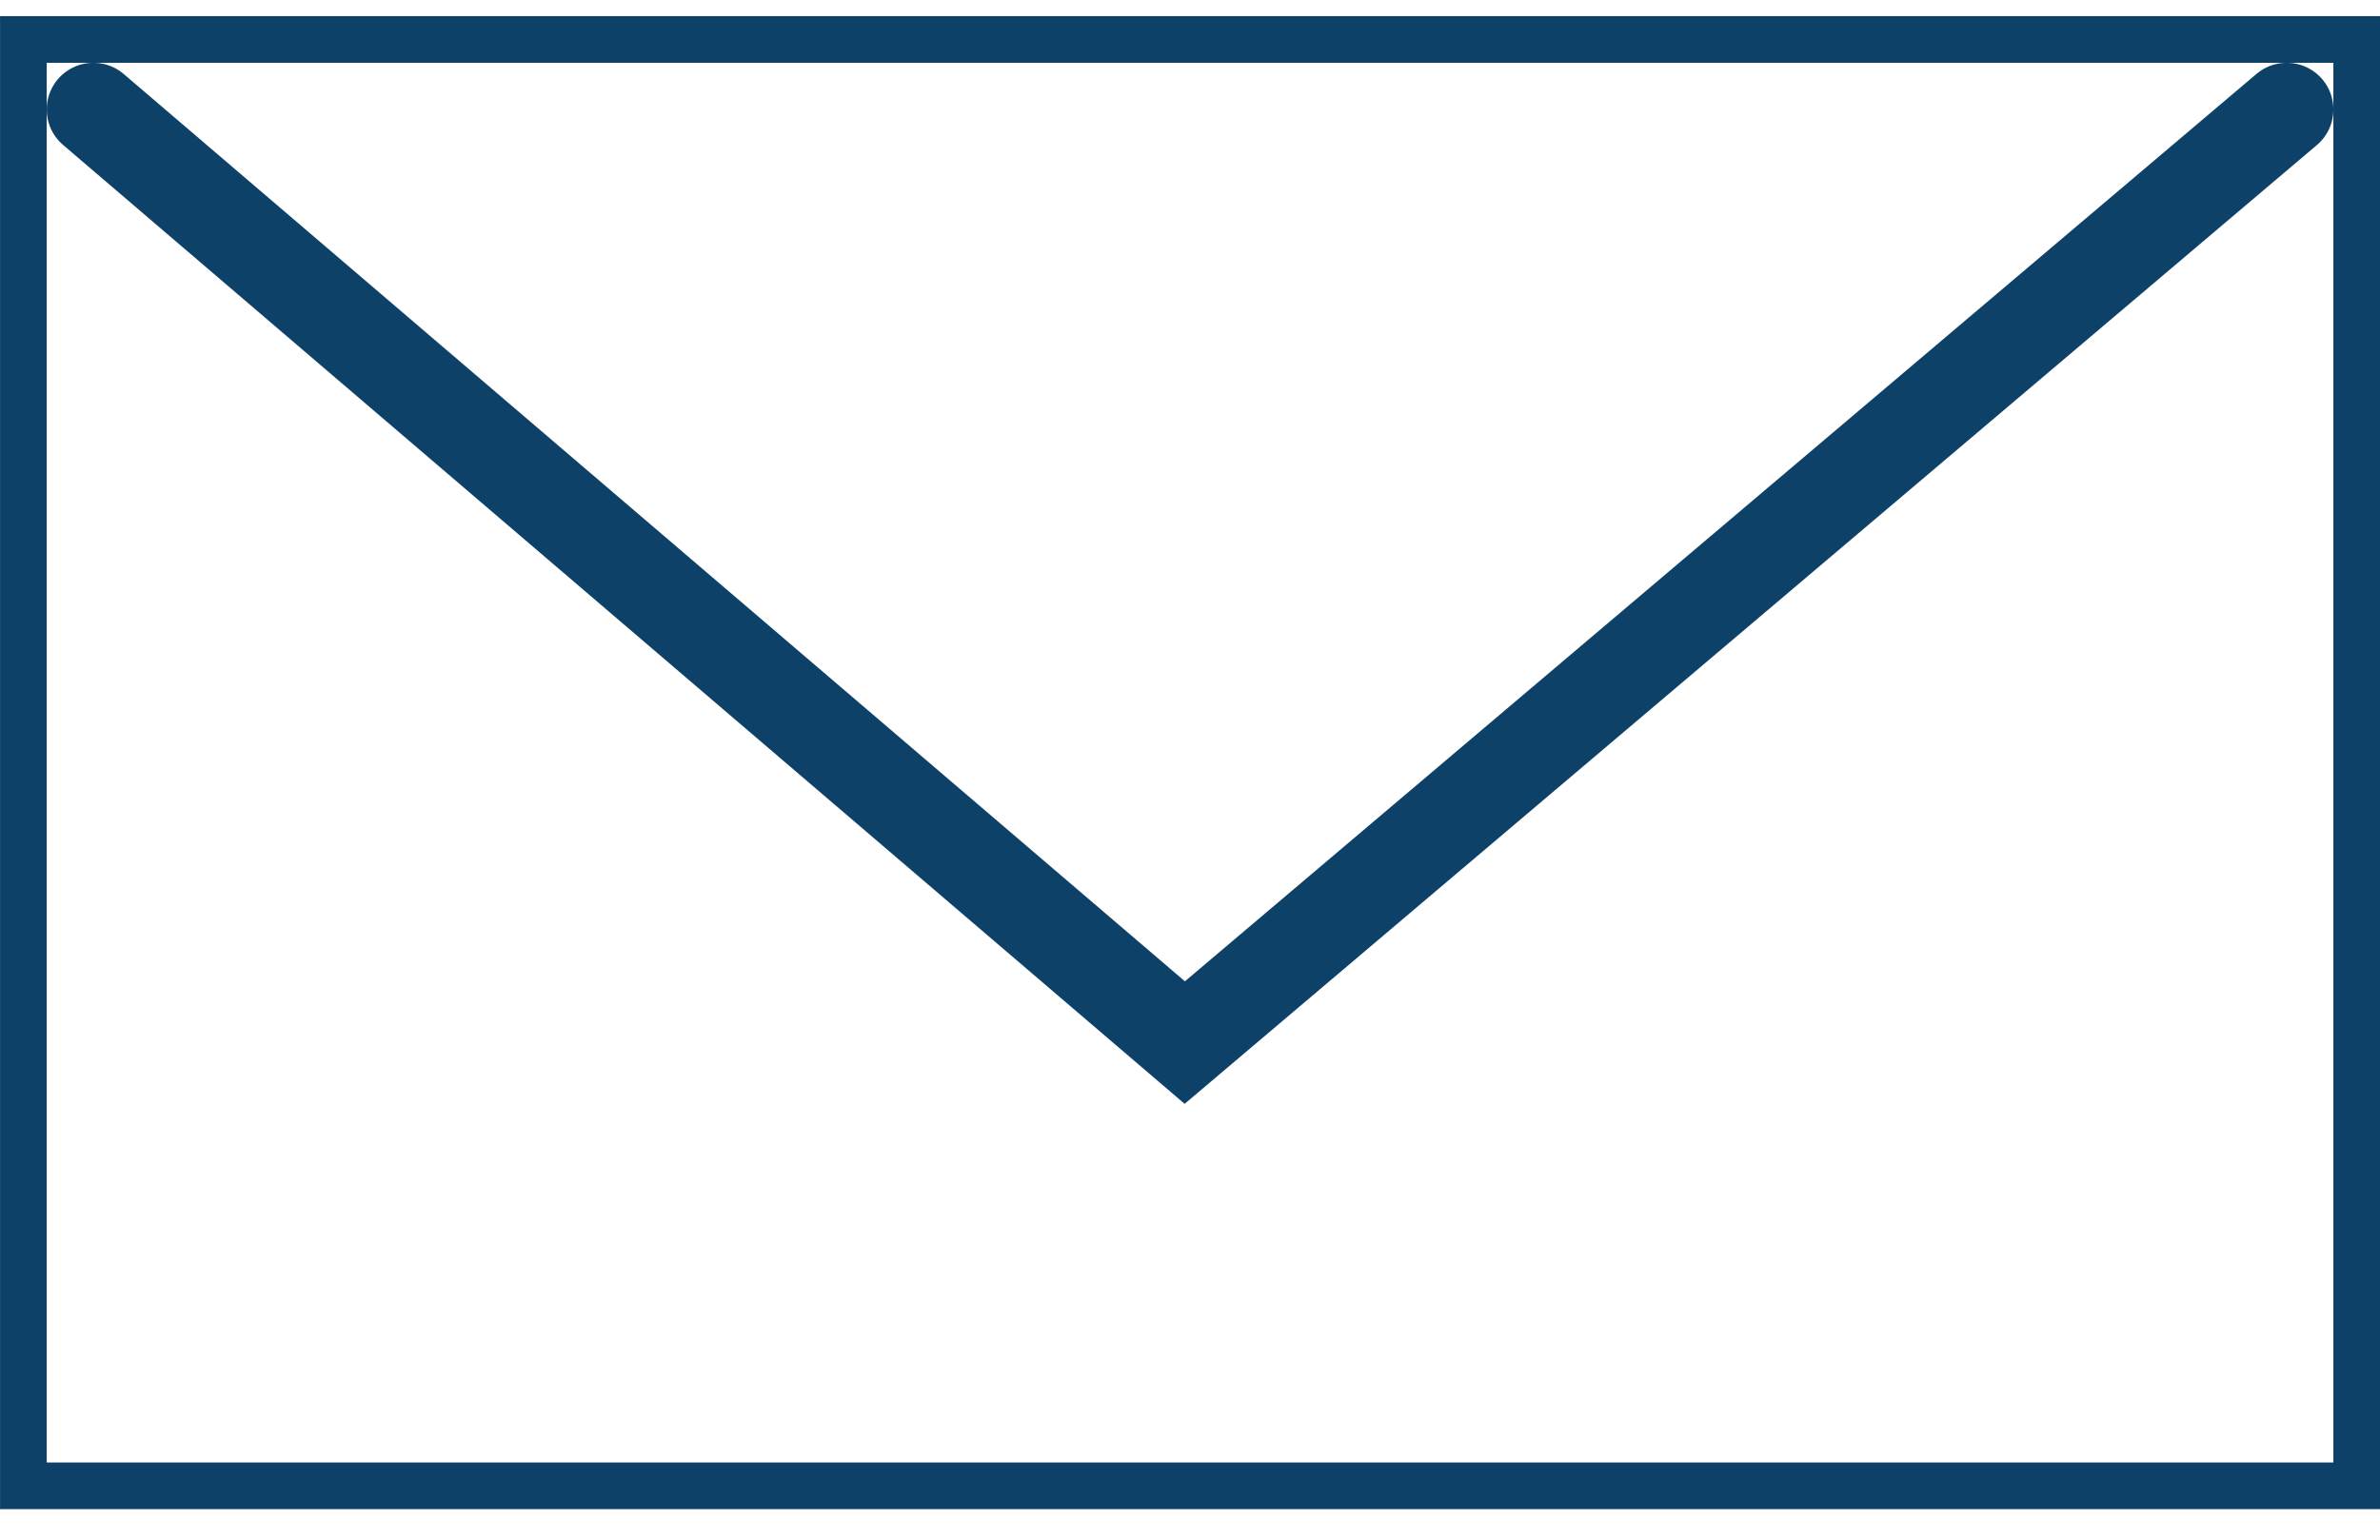
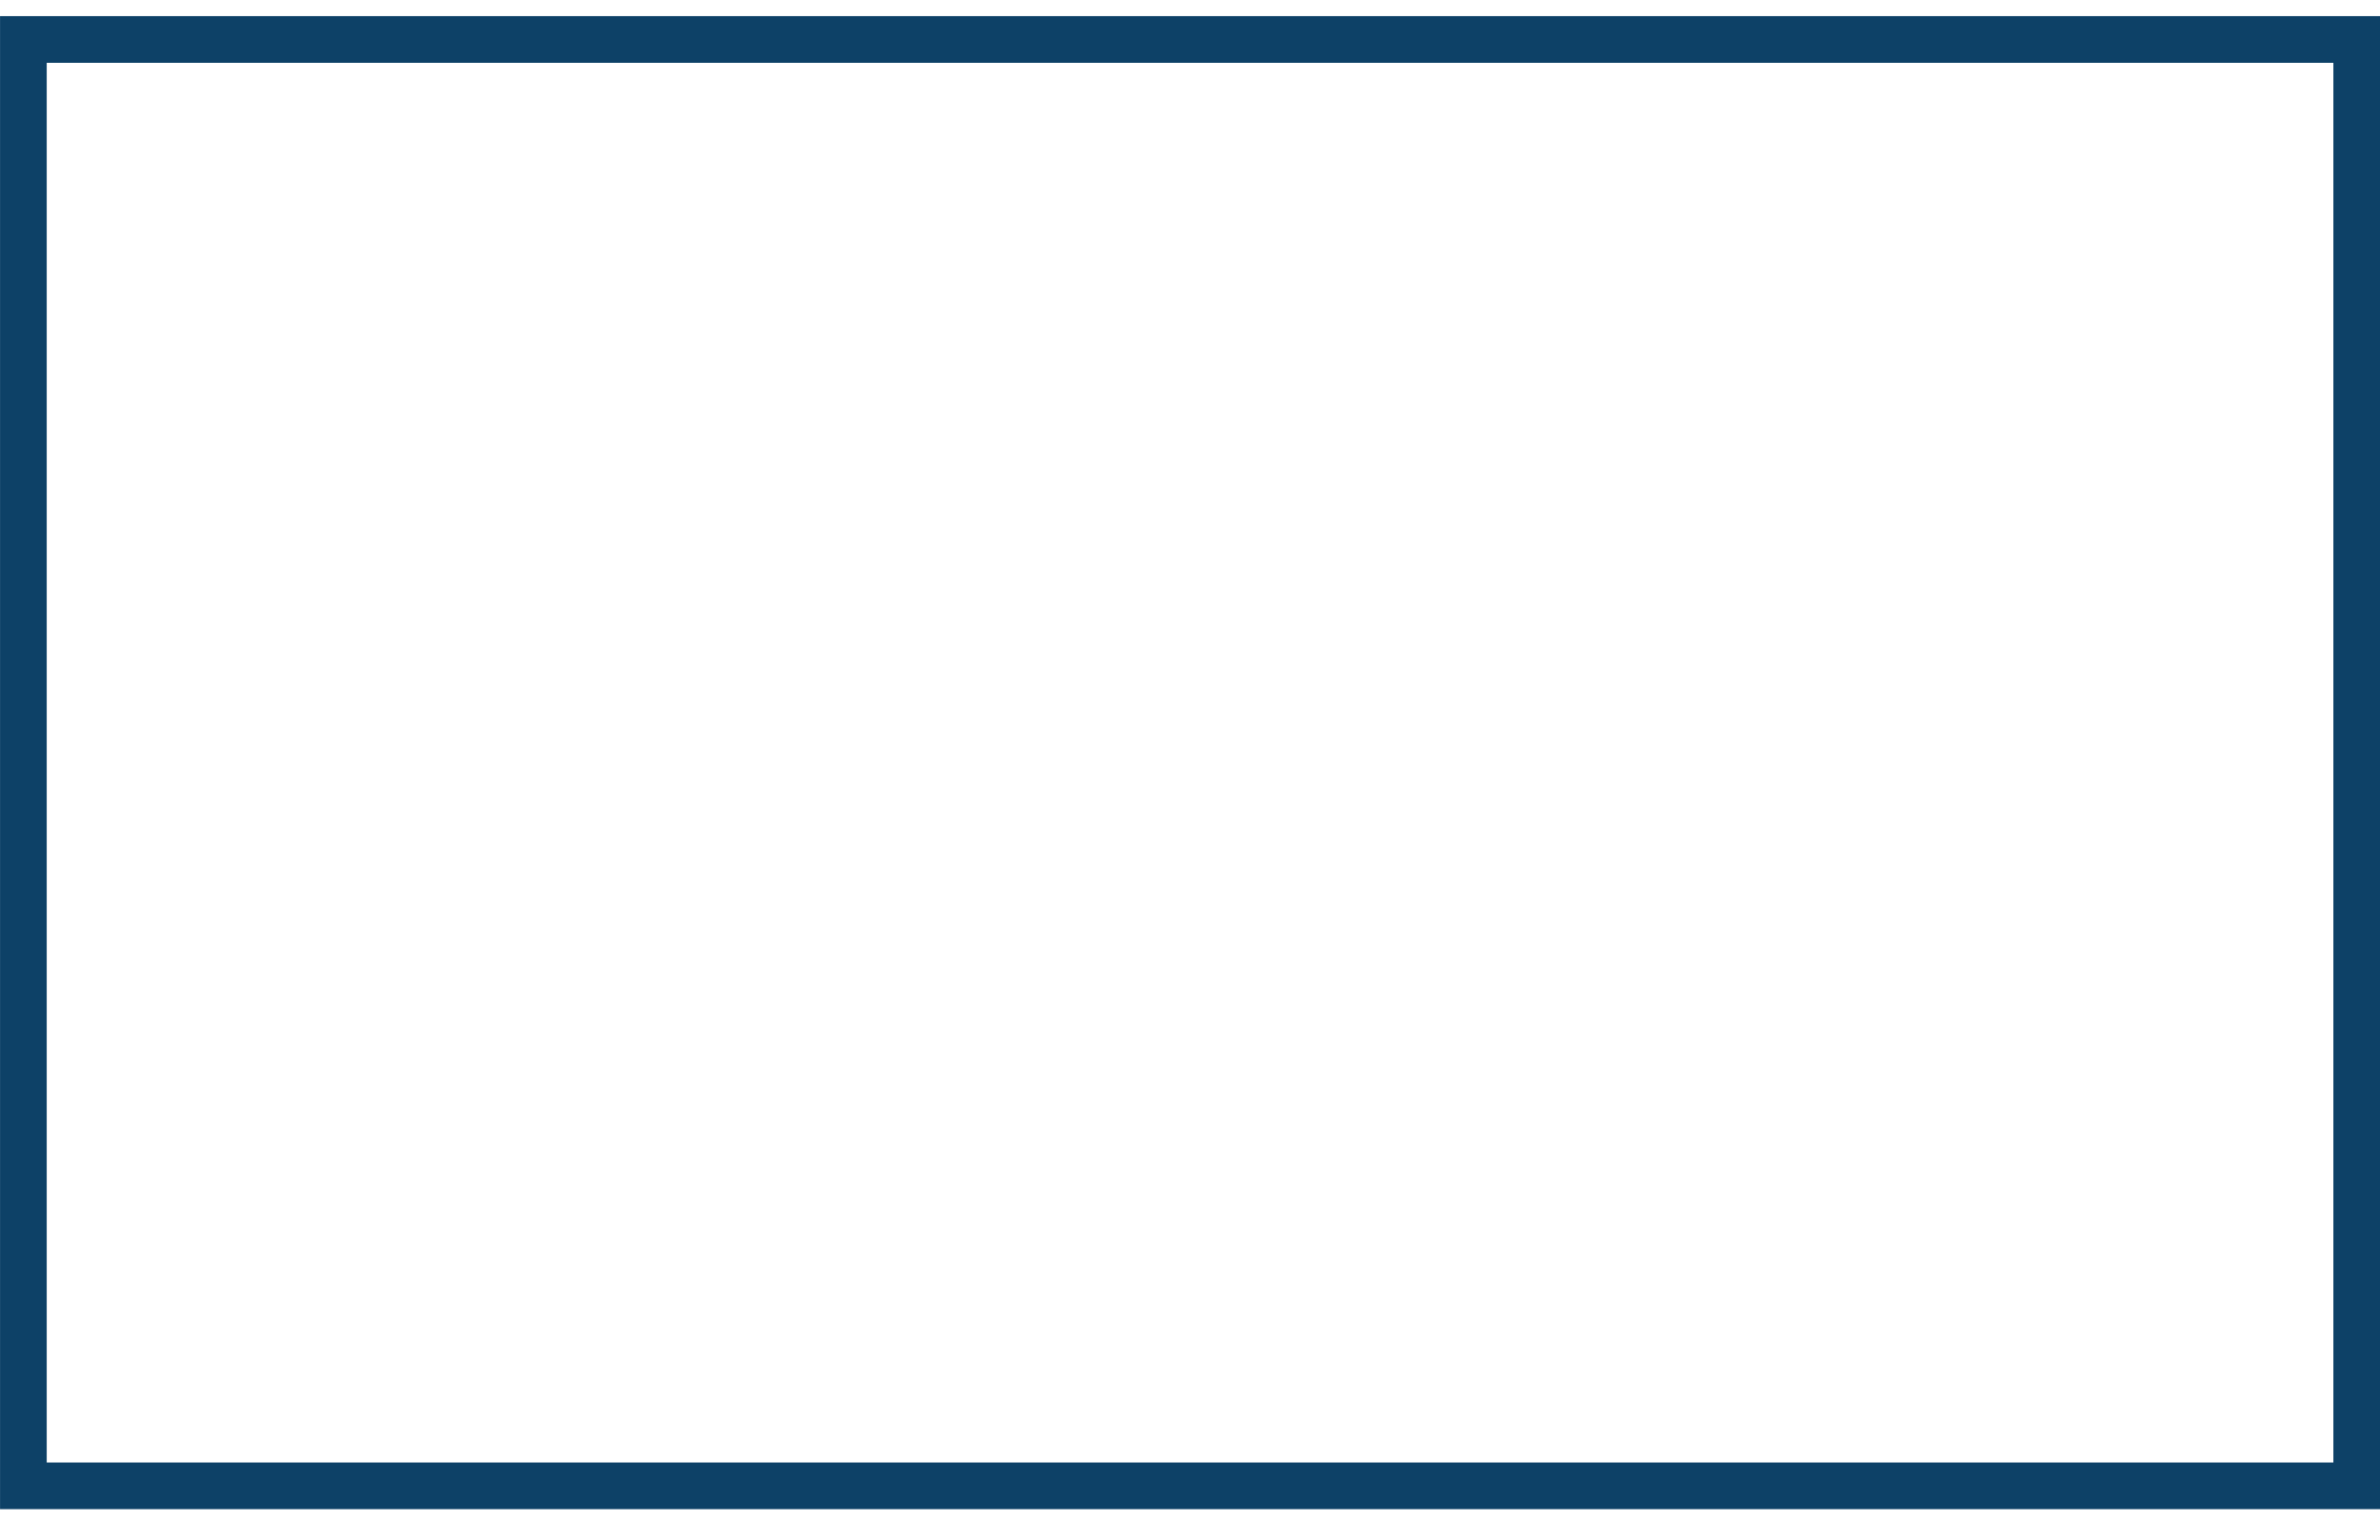
<svg xmlns="http://www.w3.org/2000/svg" width="51px" height="33px" viewBox="0 0 51 33" version="1.1">
  <title>Group 70 Copy 3</title>
  <g id="Pages" stroke="none" stroke-width="1" fill="none" fill-rule="evenodd">
    <g id="4.0-Resources" transform="translate(-1081, -1093)" stroke="#0D4167">
      <g id="Group-98" transform="translate(453.146, 977.173)">
        <g id="Group" transform="translate(552.855, 100.173)">
          <g id="Group-70-Copy-3" transform="translate(75, 16)">
            <rect id="Rectangle" x="0.5" y="0.5" width="50" height="31" />
-             <polyline id="Path-7" stroke-width="2" stroke-linecap="round" points="2 2 25.387 22 49 2" />
          </g>
        </g>
      </g>
    </g>
  </g>
</svg>